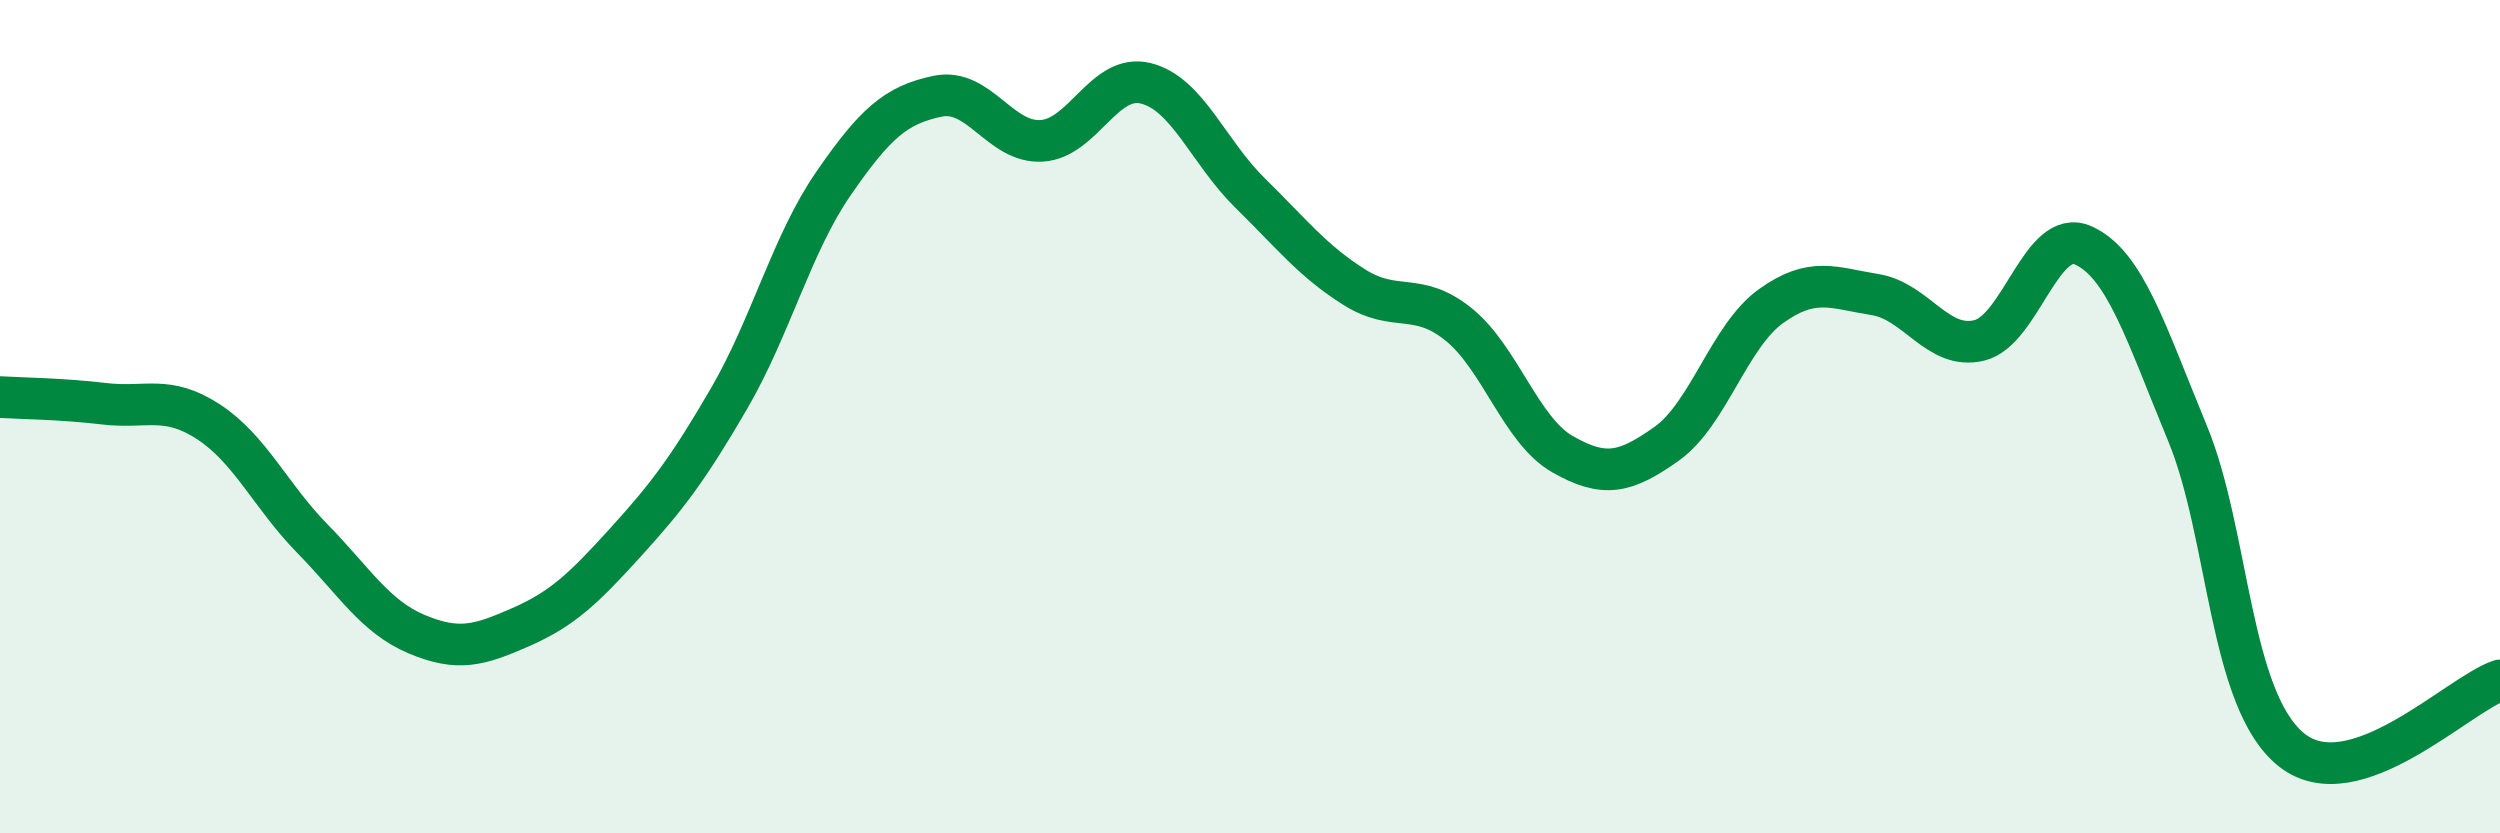
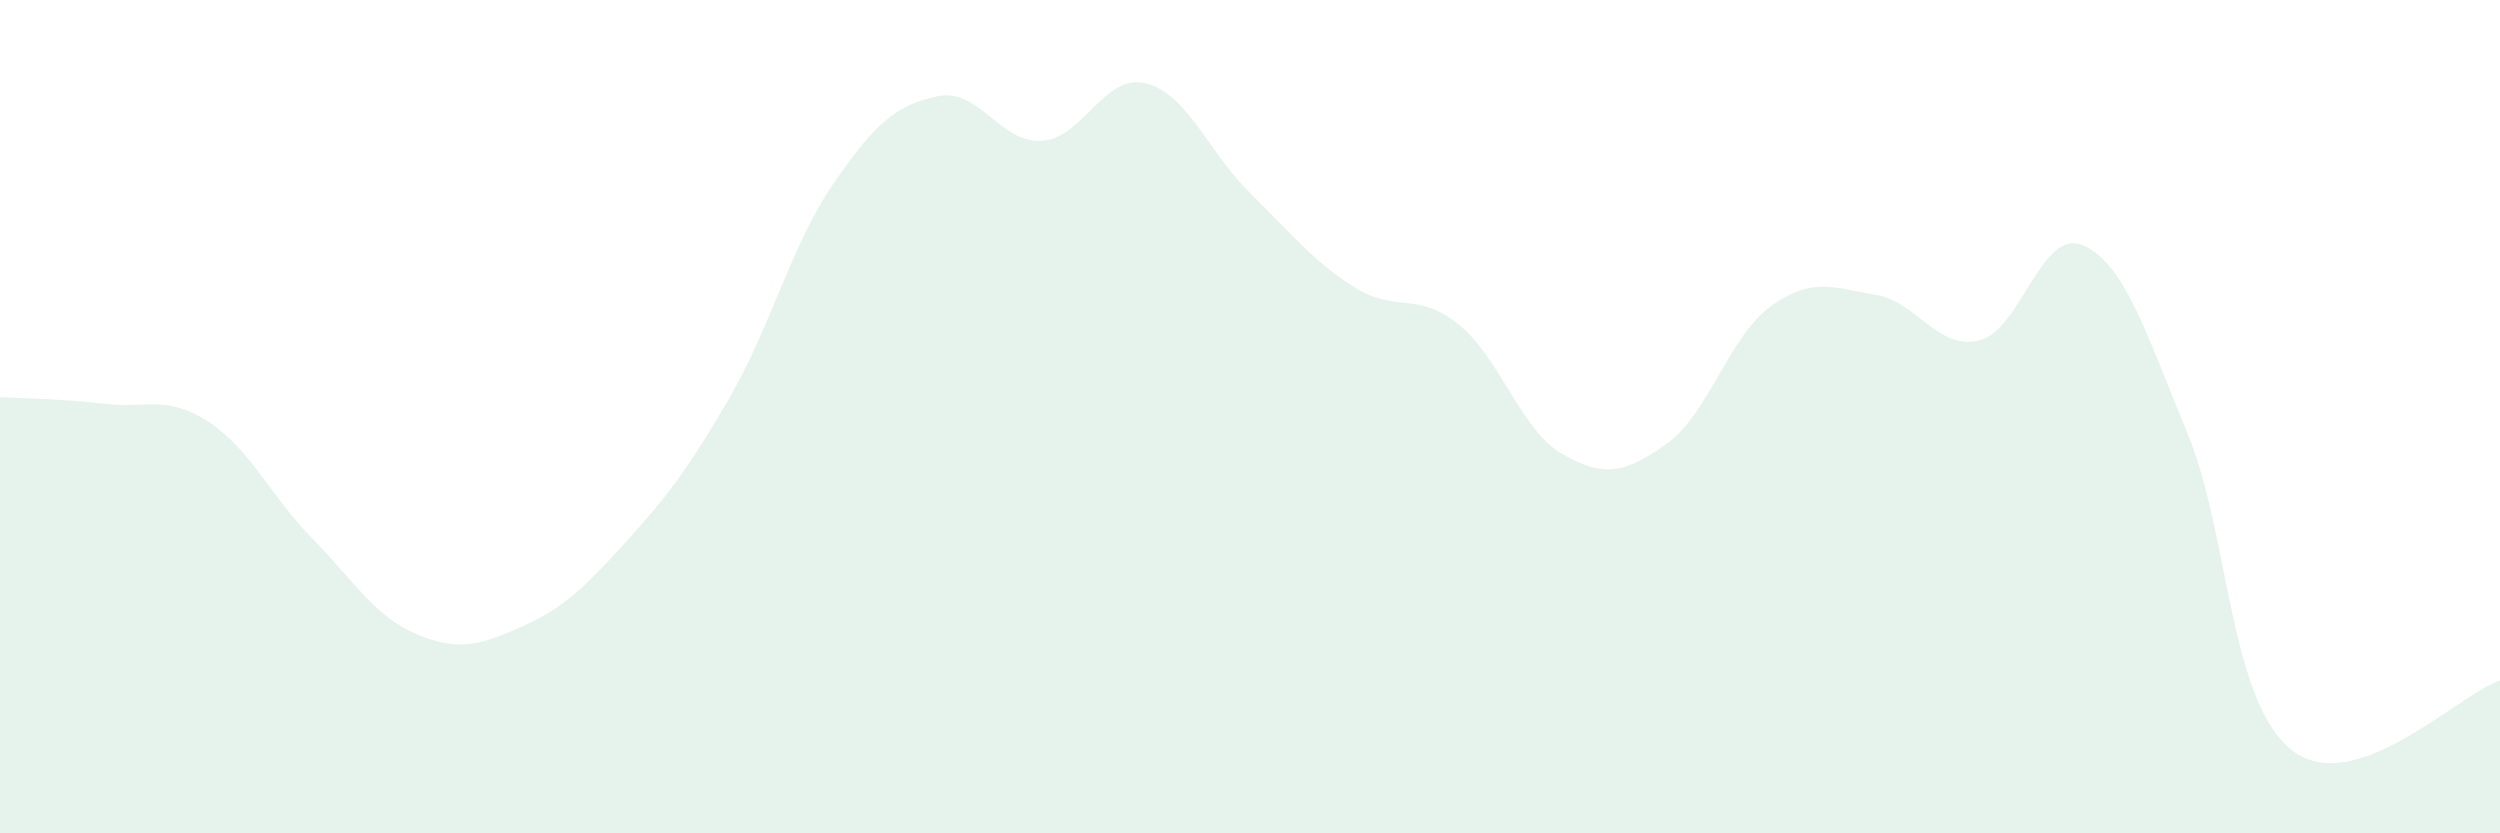
<svg xmlns="http://www.w3.org/2000/svg" width="60" height="20" viewBox="0 0 60 20">
  <path d="M 0,9.53 C 0.5,9.56 1.5,9.57 2.5,9.69 C 3.5,9.81 4,9.47 5,10.12 C 6,10.77 6.5,11.91 7.5,12.93 C 8.5,13.95 9,14.8 10,15.22 C 11,15.64 11.5,15.49 12.5,15.05 C 13.5,14.61 14,14.13 15,13.03 C 16,11.93 16.5,11.28 17.5,9.56 C 18.5,7.84 19,5.86 20,4.41 C 21,2.96 21.5,2.52 22.5,2.31 C 23.5,2.1 24,3.44 25,3.38 C 26,3.32 26.5,1.75 27.5,2 C 28.5,2.25 29,3.65 30,4.63 C 31,5.61 31.5,6.26 32.5,6.89 C 33.5,7.52 34,6.98 35,7.78 C 36,8.58 36.5,10.33 37.5,10.9 C 38.5,11.47 39,11.36 40,10.65 C 41,9.94 41.5,8.07 42.5,7.35 C 43.5,6.63 44,6.91 45,7.07 C 46,7.23 46.5,8.41 47.5,8.17 C 48.5,7.93 49,5.44 50,5.89 C 51,6.34 51.5,7.98 52.5,10.4 C 53.5,12.82 53.5,16.81 55,18 C 56.5,19.19 59,16.66 60,16.33L60 20L0 20Z" fill="#008740" opacity="0.1" stroke-linecap="round" stroke-linejoin="round" />
-   <path d="M 0,9.53 C 0.5,9.56 1.5,9.57 2.5,9.69 C 3.5,9.81 4,9.47 5,10.12 C 6,10.77 6.5,11.91 7.5,12.93 C 8.5,13.95 9,14.8 10,15.22 C 11,15.64 11.5,15.49 12.5,15.05 C 13.5,14.61 14,14.13 15,13.03 C 16,11.93 16.5,11.28 17.5,9.56 C 18.5,7.84 19,5.86 20,4.41 C 21,2.96 21.5,2.52 22.5,2.31 C 23.5,2.1 24,3.44 25,3.38 C 26,3.32 26.5,1.75 27.5,2 C 28.5,2.25 29,3.65 30,4.63 C 31,5.61 31.5,6.26 32.5,6.89 C 33.5,7.52 34,6.98 35,7.78 C 36,8.58 36.5,10.33 37.5,10.9 C 38.5,11.47 39,11.36 40,10.65 C 41,9.94 41.5,8.07 42.5,7.35 C 43.5,6.63 44,6.91 45,7.07 C 46,7.23 46.5,8.41 47.5,8.17 C 48.5,7.93 49,5.44 50,5.89 C 51,6.34 51.5,7.98 52.5,10.4 C 53.5,12.82 53.5,16.81 55,18 C 56.5,19.19 59,16.66 60,16.33" stroke="#008740" stroke-width="1" fill="none" stroke-linecap="round" stroke-linejoin="round" />
</svg>